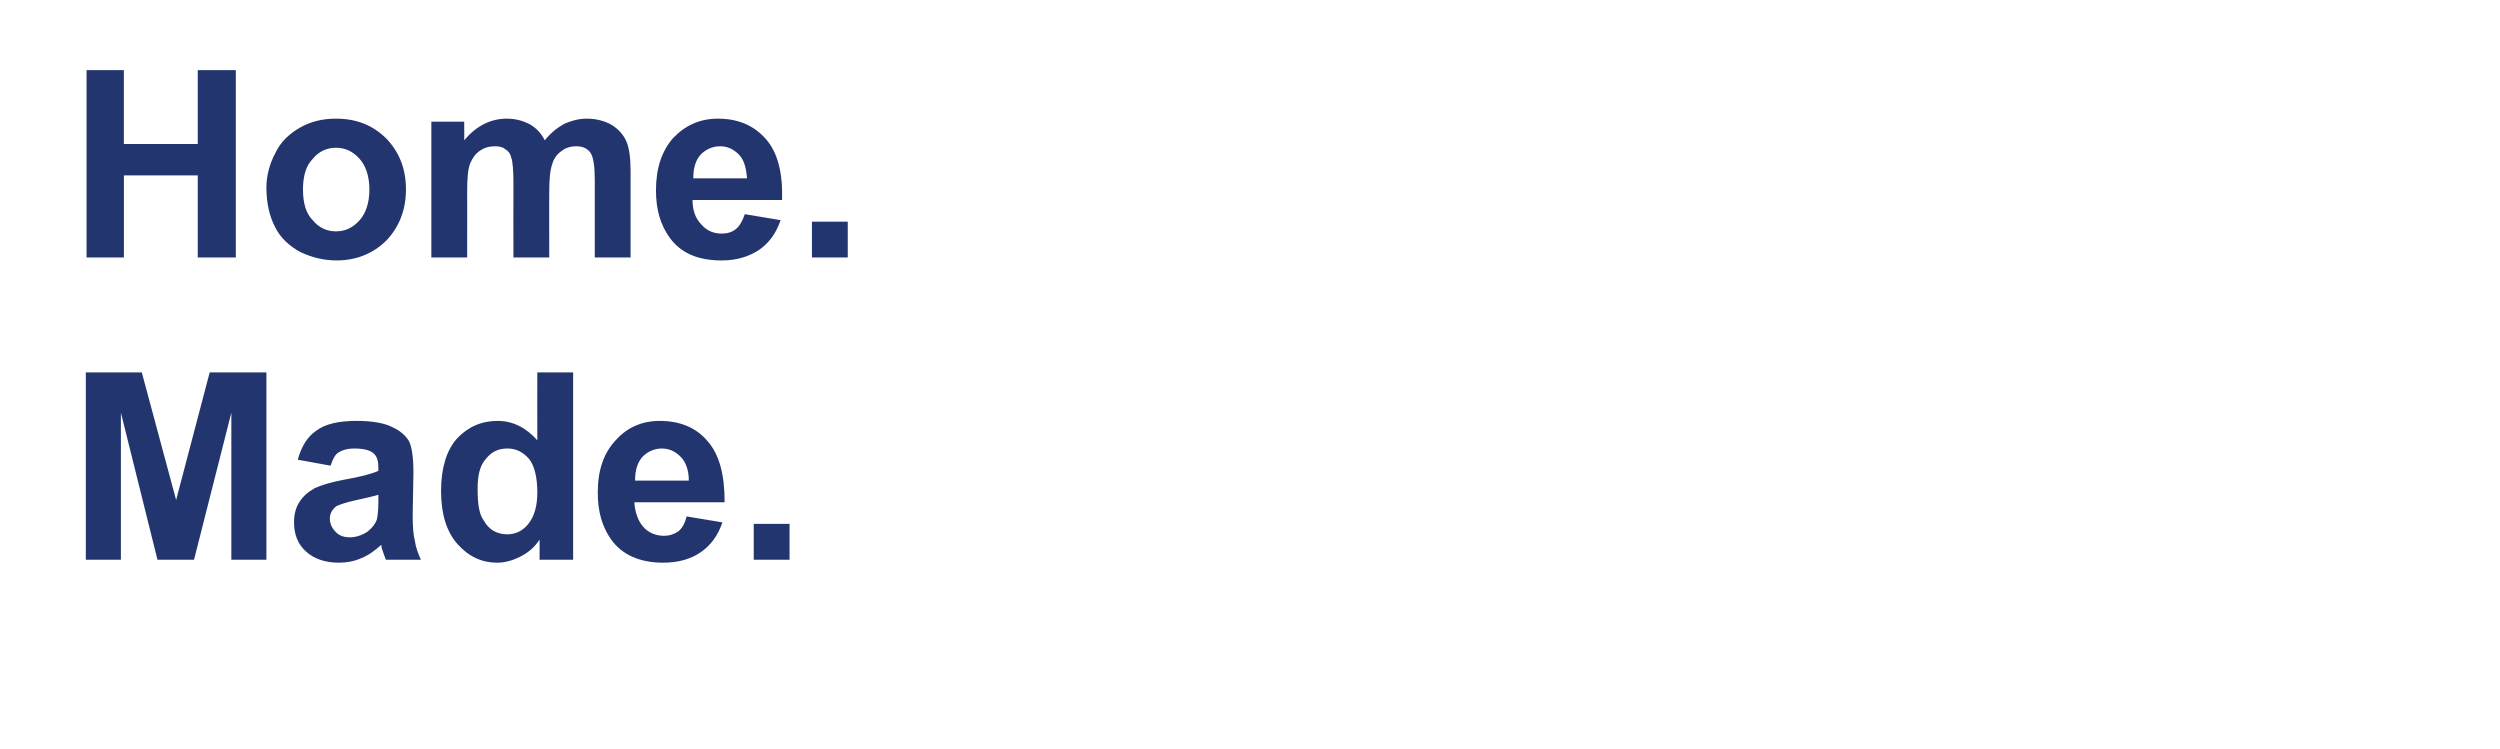
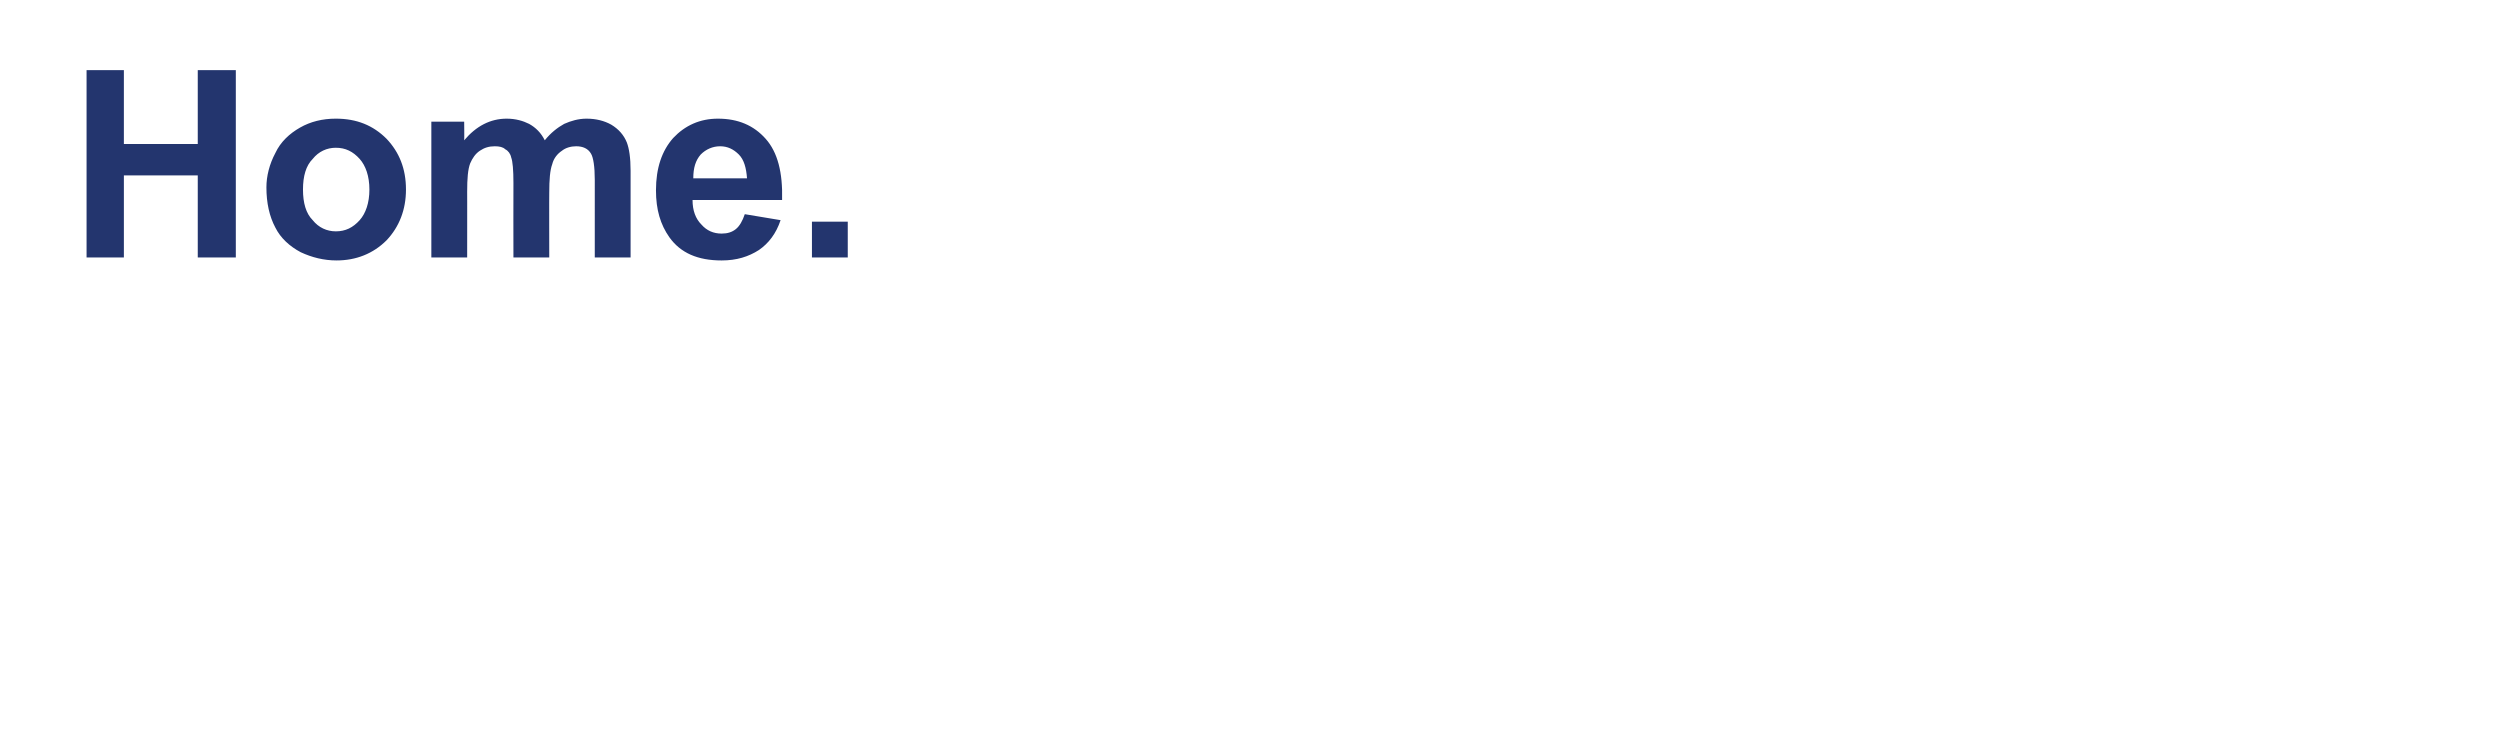
<svg xmlns="http://www.w3.org/2000/svg" version="1.1" width="335px" height="100.4px" viewBox="0 0 335 100.4">
  <desc>Home Made</desc>
  <defs />
  <g id="Polygon3232">
-     <path d="m11.5 75V49.9h7.5L23.6 67l4.5-17.1h7.6V75H31V55.3L26 75h-4.9l-4.9-19.7V75h-4.7zm32.8-12.6l-4.4-.8c.5-1.8 1.3-3.1 2.5-3.9c1.2-.9 3-1.3 5.4-1.3c2.1 0 3.7.3 4.7.8c1.1.5 1.8 1.1 2.3 1.9c.4.8.6 2.2.6 4.3l-.1 5.6c0 1.6.1 2.8.3 3.5c.1.8.4 1.6.8 2.5h-4.7c-.1-.3-.3-.8-.5-1.4c-.1-.3-.1-.5-.1-.6c-.9.8-1.7 1.4-2.7 1.8c-.9.4-1.9.6-3 .6c-1.8 0-3.3-.5-4.4-1.5c-1.1-1-1.6-2.3-1.6-3.9c0-1 .2-1.9.7-2.7c.5-.8 1.2-1.4 2.1-1.9c.9-.4 2.2-.8 3.8-1.1c2.3-.4 3.8-.8 4.7-1.2v-.4c0-1-.2-1.6-.7-2c-.5-.4-1.3-.6-2.6-.6c-.8 0-1.5.2-2 .5c-.5.3-.8.9-1.1 1.8zm6.4 3.9c-.6.2-1.6.4-2.9.7c-1.4.3-2.2.6-2.7.8c-.6.5-.9 1-.9 1.7c0 .7.3 1.3.8 1.8c.5.5 1.1.7 1.9.7c.8 0 1.7-.3 2.4-.8c.6-.5 1-1 1.2-1.6c.1-.4.2-1.2.2-2.4v-.9zM76.8 75h-4.5s.02-2.69 0-2.7c-.7 1.1-1.6 1.8-2.6 2.3c-1 .5-2 .8-3.1.8c-2 0-3.8-.8-5.3-2.5c-1.5-1.7-2.2-4.1-2.2-7.1c0-3 .7-5.4 2.1-7c1.5-1.6 3.3-2.4 5.5-2.4c2 0 3.8.9 5.3 2.6c-.02-.05 0-9.1 0-9.1h4.8V75zM64 65.5c0 2 .2 3.4.8 4.2c.7 1.3 1.8 1.9 3.2 1.9c1.1 0 2.1-.5 2.8-1.4c.8-1 1.2-2.4 1.2-4.2c0-2.1-.4-3.6-1.1-4.5c-.8-.9-1.7-1.4-2.9-1.4c-1.2 0-2.1.4-2.9 1.4c-.8.9-1.1 2.2-1.1 4zm28 3.7l4.8.8c-.6 1.8-1.6 3.1-2.9 4c-1.3.9-3 1.4-5 1.4c-3.1 0-5.5-1-7-3.1c-1.2-1.7-1.8-3.7-1.8-6.3c0-3 .8-5.3 2.4-7c1.5-1.7 3.5-2.6 5.9-2.6c2.7 0 4.9.9 6.4 2.7c1.6 1.8 2.3 4.5 2.3 8.2H85c.1 1.4.5 2.5 1.2 3.3c.7.8 1.7 1.2 2.8 1.2c.7 0 1.3-.2 1.9-.6c.5-.4.9-1.1 1.1-2zm.3-4.8c0-1.4-.4-2.5-1.1-3.2c-.7-.7-1.5-1.1-2.5-1.1c-1 0-1.9.4-2.6 1.1c-.7.8-1 1.8-1 3.2h7.2zM101 75v-4.8h4.8v4.8H101z" stroke="none" fill="#23356e" />
-   </g>
+     </g>
  <g id="Polygon3231">
    <path d="m11.6 34.5V9.4h5v9.9h9.9V9.4h5.1v25.1h-5.1v-11h-9.9v11h-5zm24.1-9.4c0-1.5.4-3.1 1.2-4.6c.7-1.5 1.9-2.6 3.3-3.4c1.4-.8 3-1.2 4.8-1.2c2.8 0 5 .9 6.8 2.7c1.7 1.8 2.6 4 2.6 6.8c0 2.7-.9 5-2.6 6.8c-1.8 1.8-4.1 2.7-6.7 2.7c-1.7 0-3.3-.4-4.8-1.1c-1.5-.8-2.7-1.9-3.4-3.3c-.8-1.5-1.2-3.3-1.2-5.4zm4.9.3c0 1.8.4 3.2 1.3 4.1c.8 1 1.9 1.5 3.1 1.5c1.3 0 2.3-.5 3.2-1.5c.8-.9 1.3-2.3 1.3-4.1c0-1.8-.5-3.2-1.3-4.1c-.9-1-1.9-1.5-3.2-1.5c-1.2 0-2.3.5-3.1 1.5c-.9.9-1.3 2.3-1.3 4.1zm17.2-9.1h4.4s.03 2.51 0 2.5c1.6-1.9 3.5-2.9 5.7-2.9c1.2 0 2.2.3 3 .7c.9.5 1.6 1.2 2.1 2.2c.8-1 1.7-1.7 2.6-2.2c.9-.4 1.9-.7 3-.7c1.3 0 2.4.3 3.3.8c1 .6 1.7 1.4 2.1 2.4c.3.8.5 2 .5 3.8v11.6h-4.8V24.1c0-1.8-.2-3-.5-3.5c-.4-.7-1.1-1-2-1c-.7 0-1.4.2-1.9.6c-.6.4-1.1 1-1.3 1.8c-.3.8-.4 2.1-.4 3.8c-.02-.03 0 8.7 0 8.7h-4.8s-.02-9.97 0-10c0-1.7-.1-2.9-.3-3.4c-.1-.5-.4-.9-.8-1.1c-.3-.3-.8-.4-1.4-.4c-.8 0-1.4.2-2 .6c-.6.4-1 1-1.3 1.7c-.3.8-.4 2-.4 3.8c.01-.04 0 8.8 0 8.8h-4.8V16.3zm42 12.4l4.8.8c-.6 1.8-1.6 3.1-2.9 4c-1.4.9-3 1.4-5 1.4c-3.2 0-5.5-1-7-3.1c-1.2-1.7-1.8-3.7-1.8-6.3c0-3 .8-5.3 2.3-7c1.6-1.7 3.6-2.6 6-2.6c2.7 0 4.8.9 6.4 2.7c1.6 1.8 2.3 4.5 2.2 8.2h-12c0 1.4.4 2.5 1.2 3.3c.7.8 1.6 1.2 2.7 1.2c.8 0 1.4-.2 1.9-.6c.5-.4.9-1.1 1.2-2zm.3-4.8c-.1-1.4-.4-2.5-1.1-3.2c-.7-.7-1.5-1.1-2.5-1.1c-1 0-1.9.4-2.6 1.1c-.7.8-1 1.8-1 3.2h7.2zm8.7 10.6v-4.8h4.8v4.8h-4.8z" stroke="none" fill="#23356e" />
  </g>
</svg>